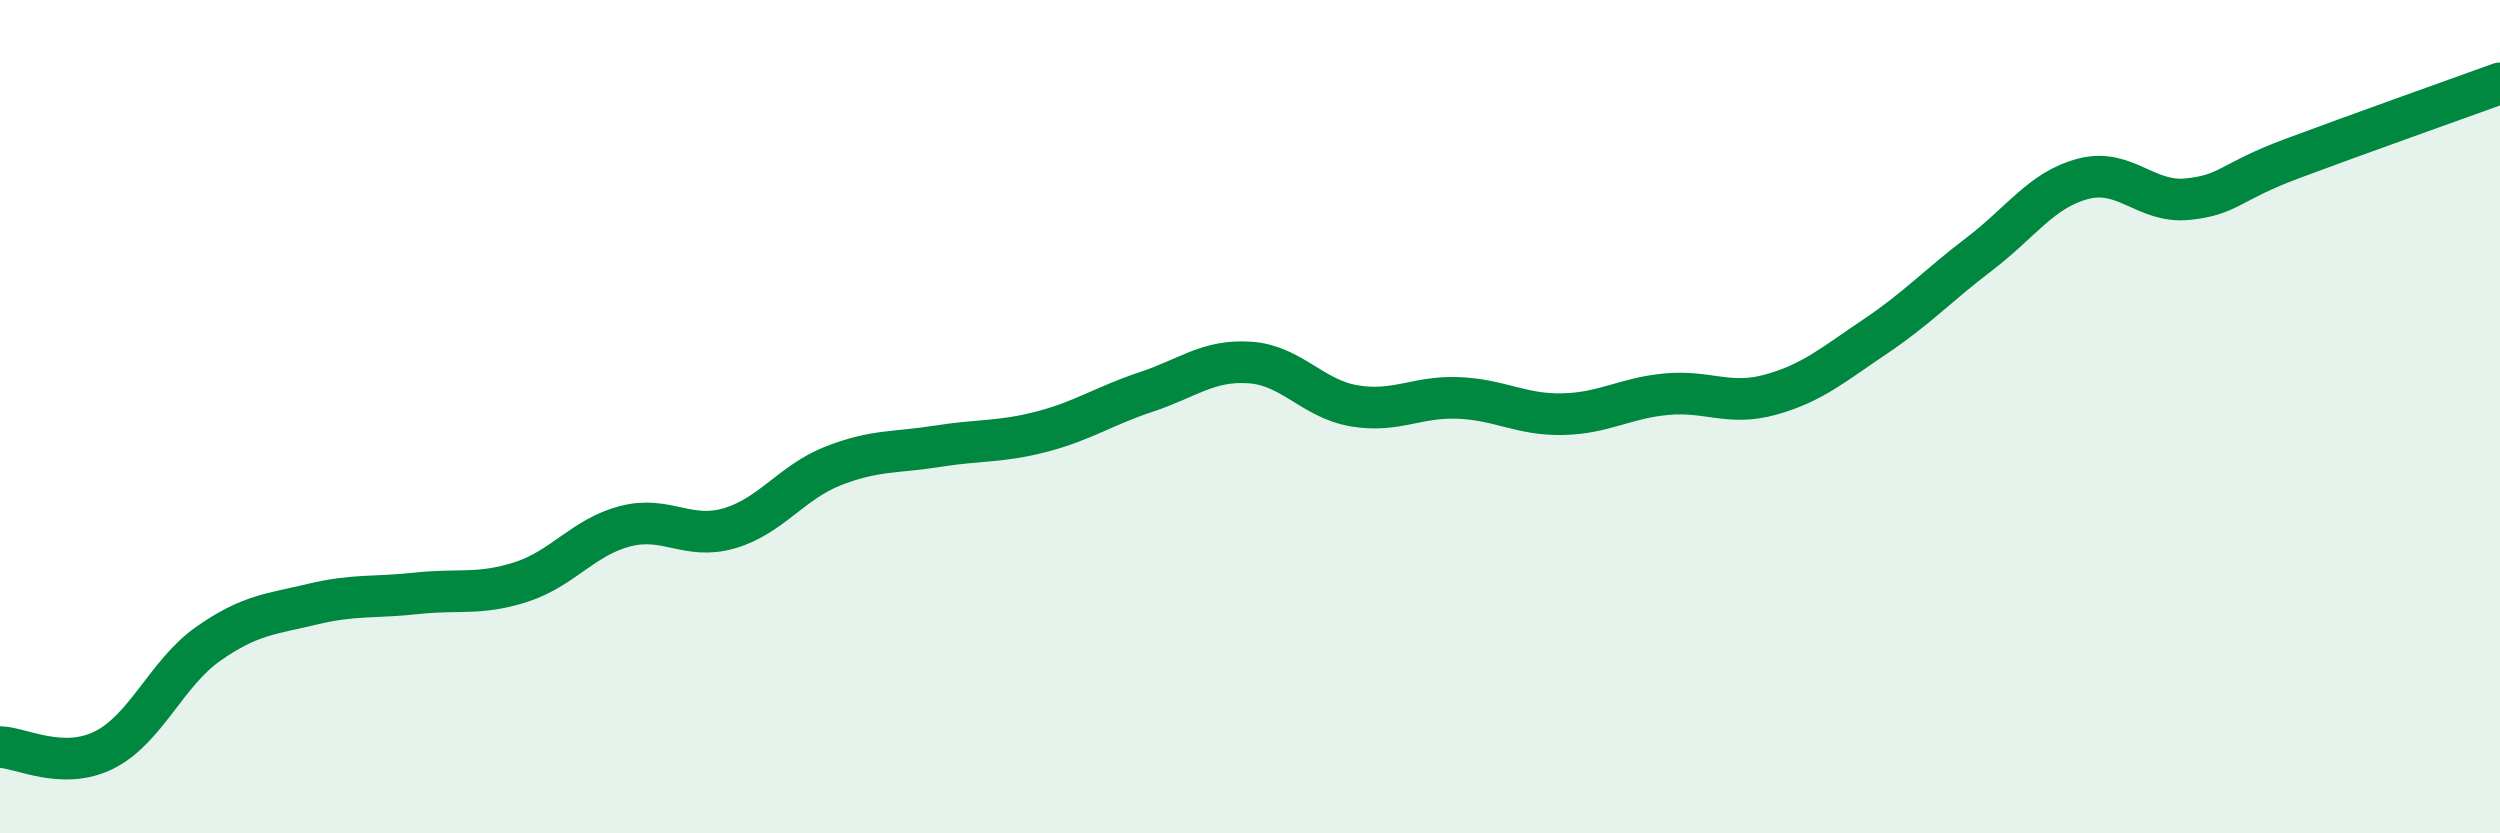
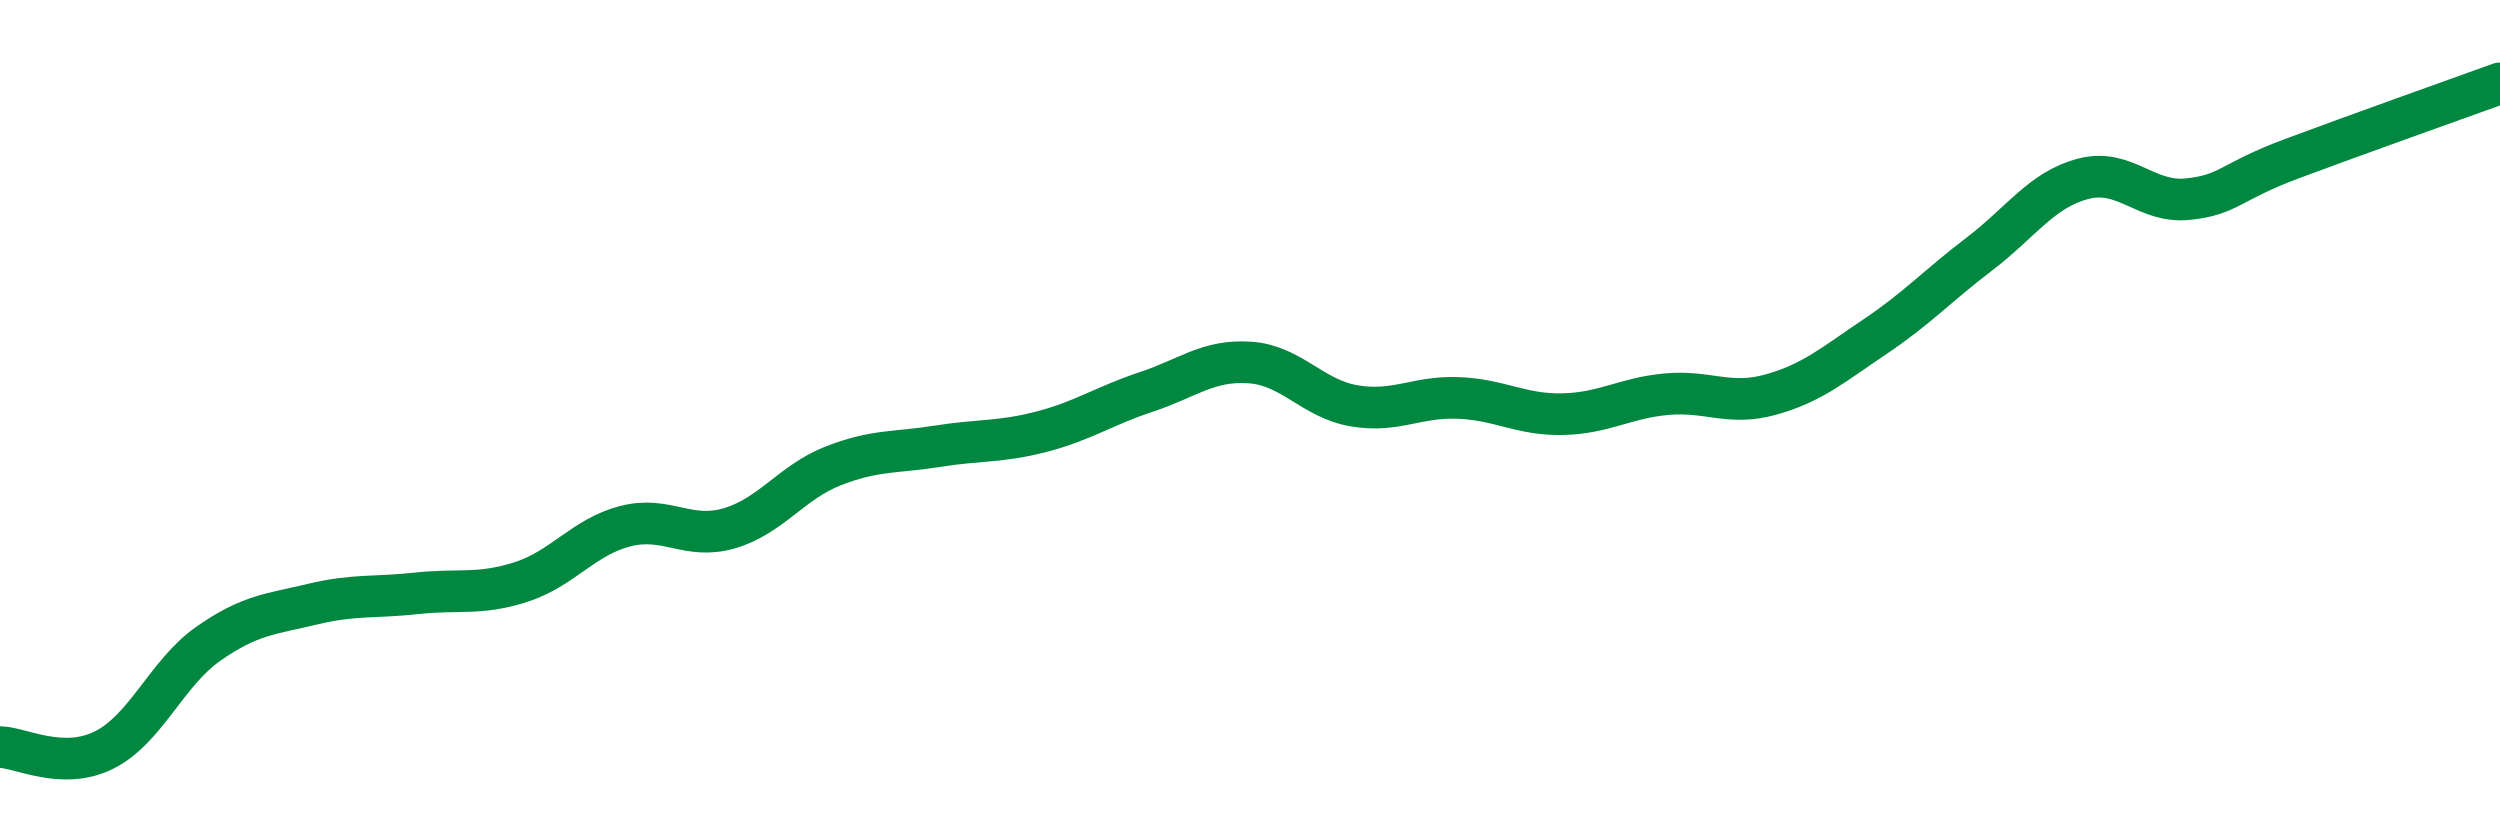
<svg xmlns="http://www.w3.org/2000/svg" width="60" height="20" viewBox="0 0 60 20">
-   <path d="M 0,17.93 C 0.5,17.94 1.5,18.5 2.5,18 C 3.5,17.5 4,16.15 5,15.45 C 6,14.75 6.5,14.74 7.5,14.5 C 8.5,14.26 9,14.35 10,14.24 C 11,14.13 11.5,14.29 12.5,13.97 C 13.5,13.65 14,12.89 15,12.63 C 16,12.37 16.5,12.97 17.5,12.68 C 18.5,12.39 19,11.57 20,11.18 C 21,10.79 21.5,10.87 22.5,10.71 C 23.5,10.55 24,10.62 25,10.36 C 26,10.1 26.5,9.74 27.5,9.41 C 28.5,9.08 29,8.63 30,8.7 C 31,8.77 31.5,9.57 32.5,9.74 C 33.5,9.91 34,9.51 35,9.55 C 36,9.59 36.5,9.96 37.5,9.94 C 38.5,9.92 39,9.55 40,9.46 C 41,9.37 41.5,9.75 42.5,9.47 C 43.5,9.19 44,8.75 45,8.08 C 46,7.41 46.5,6.86 47.5,6.1 C 48.5,5.34 49,4.55 50,4.29 C 51,4.03 51.5,4.88 52.5,4.78 C 53.5,4.68 53.5,4.37 55,3.81 C 56.5,3.25 59,2.36 60,2L60 20L0 20Z" fill="#008740" opacity="0.1" stroke-linecap="round" stroke-linejoin="round" />
  <path d="M 0,17.93 C 0.5,17.94 1.5,18.5 2.5,18 C 3.5,17.5 4,16.15 5,15.45 C 6,14.75 6.5,14.74 7.5,14.5 C 8.5,14.26 9,14.35 10,14.24 C 11,14.13 11.5,14.29 12.5,13.97 C 13.5,13.65 14,12.89 15,12.63 C 16,12.37 16.5,12.97 17.5,12.68 C 18.5,12.39 19,11.57 20,11.18 C 21,10.79 21.5,10.87 22.5,10.71 C 23.5,10.55 24,10.62 25,10.36 C 26,10.1 26.5,9.74 27.5,9.41 C 28.5,9.08 29,8.63 30,8.7 C 31,8.77 31.5,9.57 32.5,9.74 C 33.5,9.91 34,9.51 35,9.55 C 36,9.59 36.5,9.96 37.5,9.94 C 38.5,9.92 39,9.55 40,9.46 C 41,9.37 41.5,9.75 42.5,9.47 C 43.5,9.19 44,8.75 45,8.08 C 46,7.41 46.5,6.86 47.5,6.1 C 48.5,5.34 49,4.55 50,4.29 C 51,4.03 51.5,4.88 52.5,4.78 C 53.5,4.68 53.5,4.37 55,3.81 C 56.5,3.25 59,2.36 60,2" stroke="#008740" stroke-width="1" fill="none" stroke-linecap="round" stroke-linejoin="round" />
</svg>